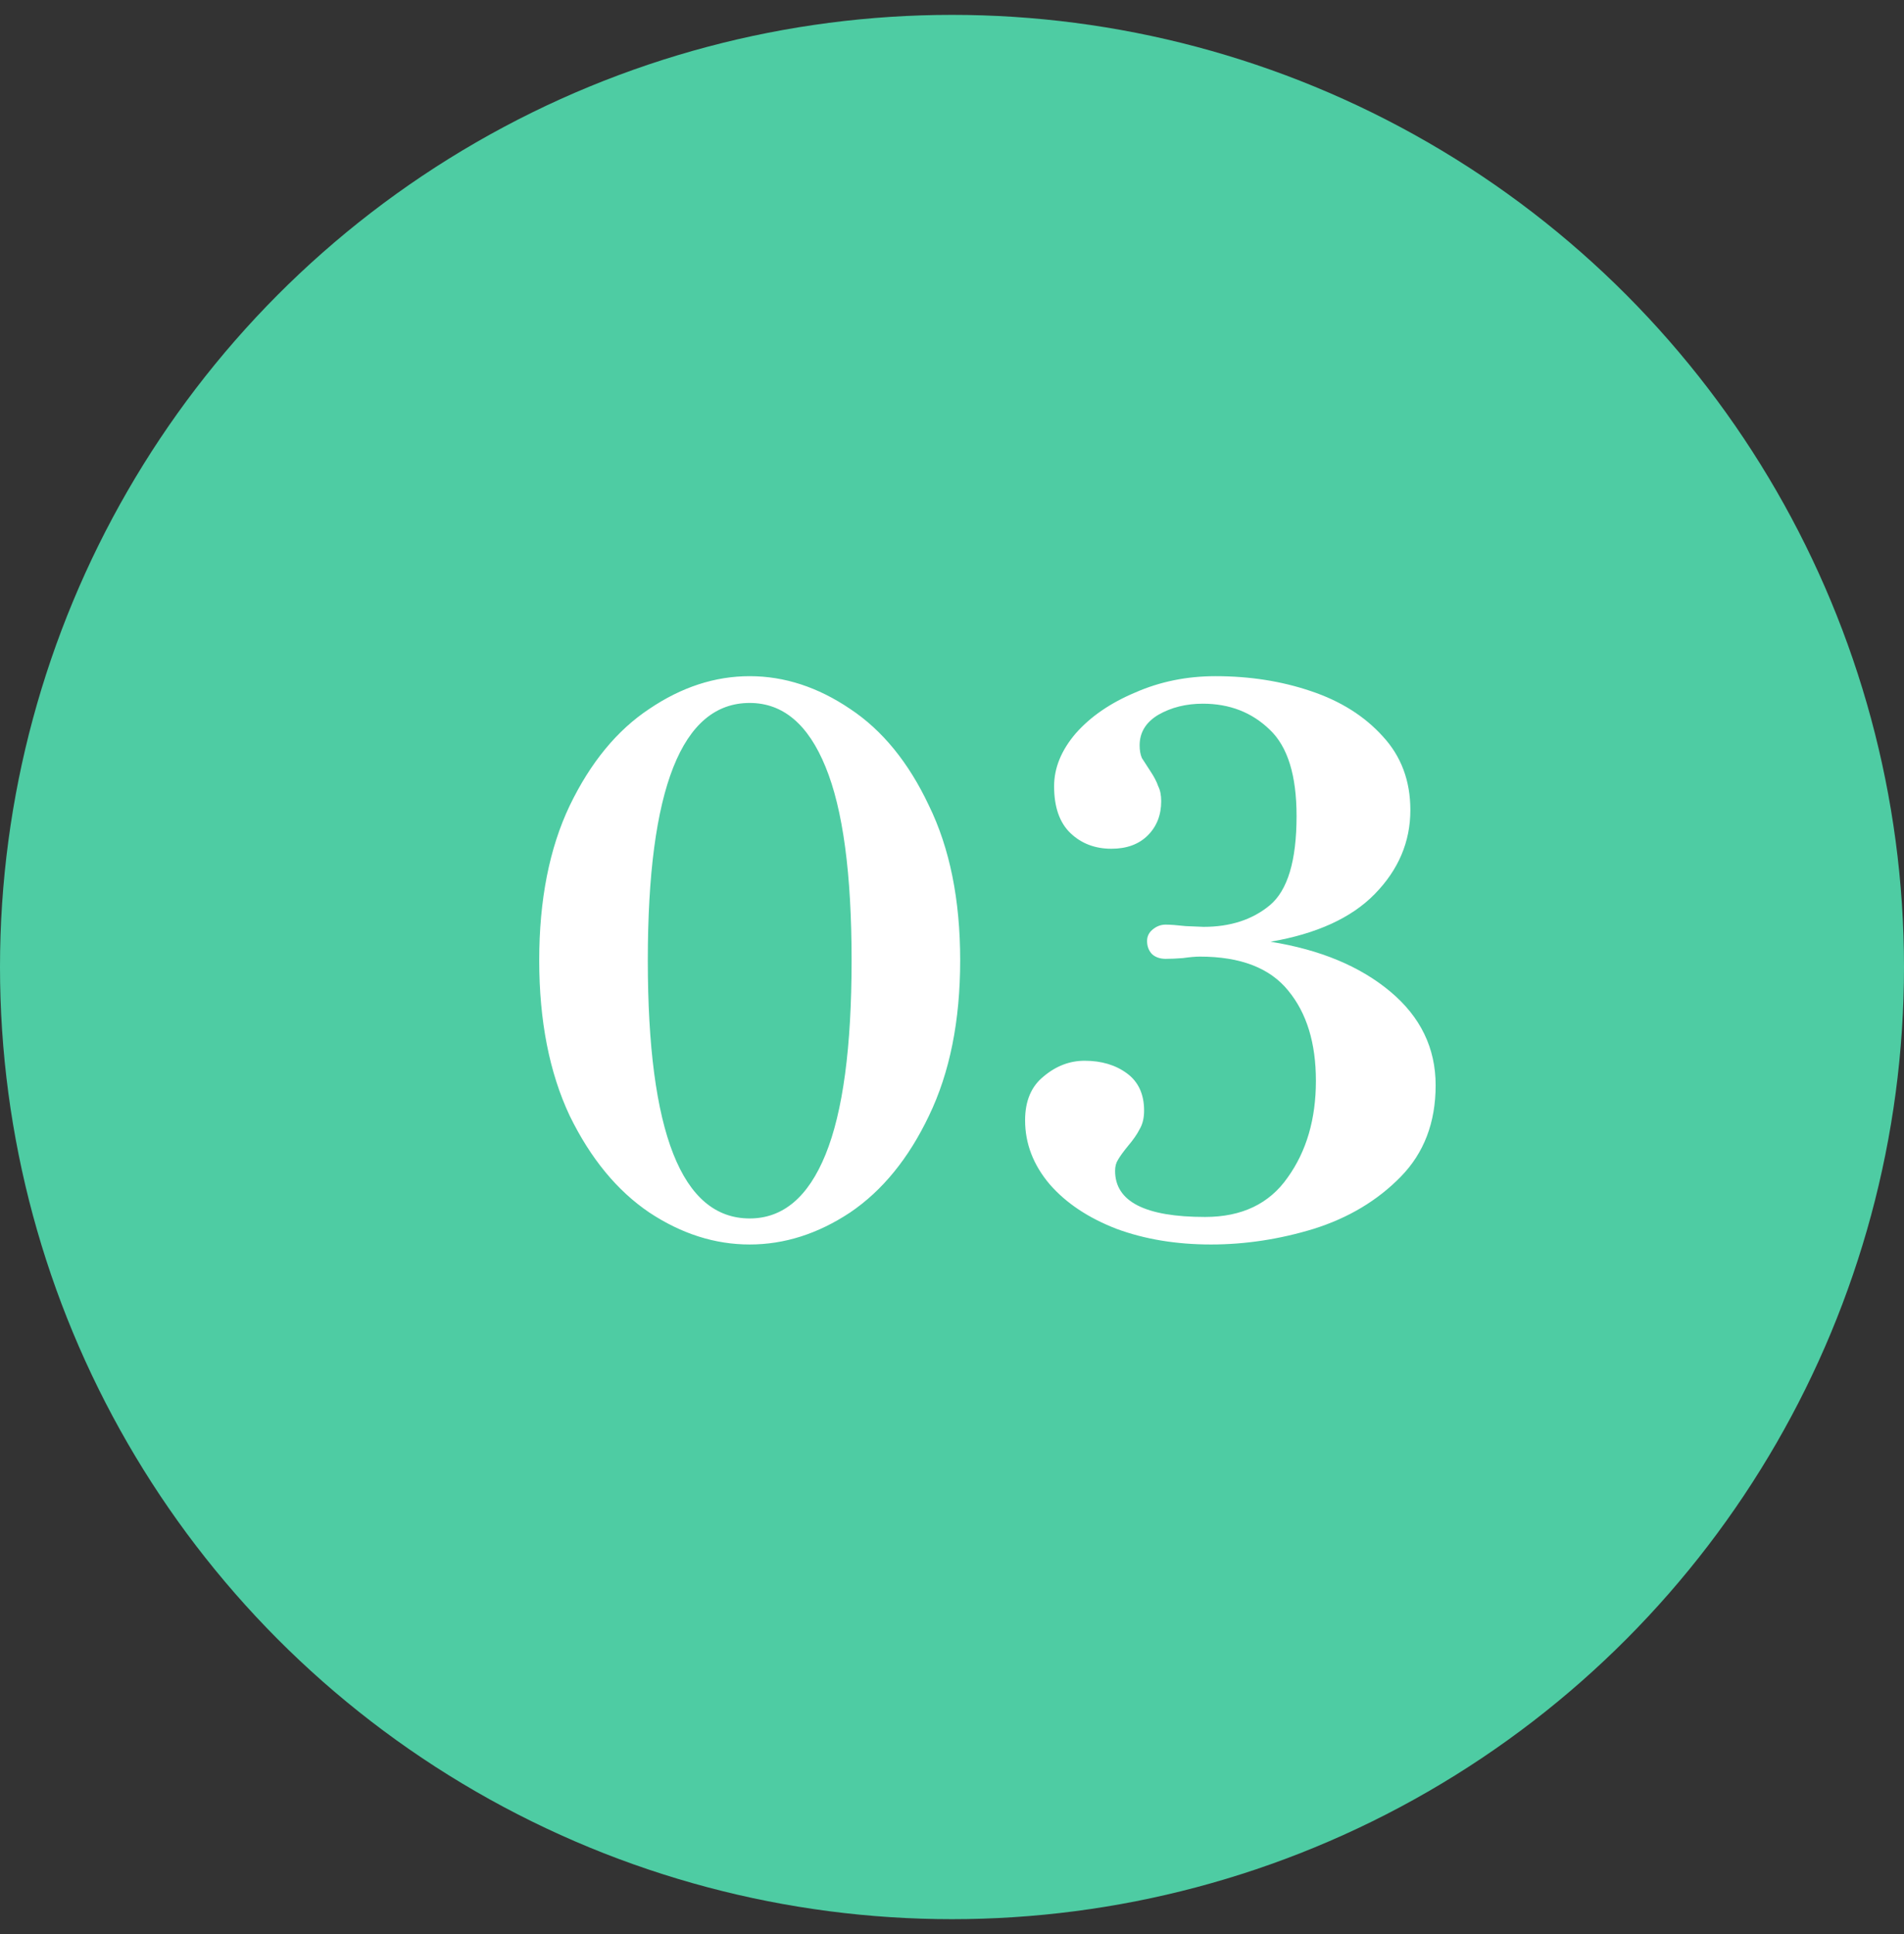
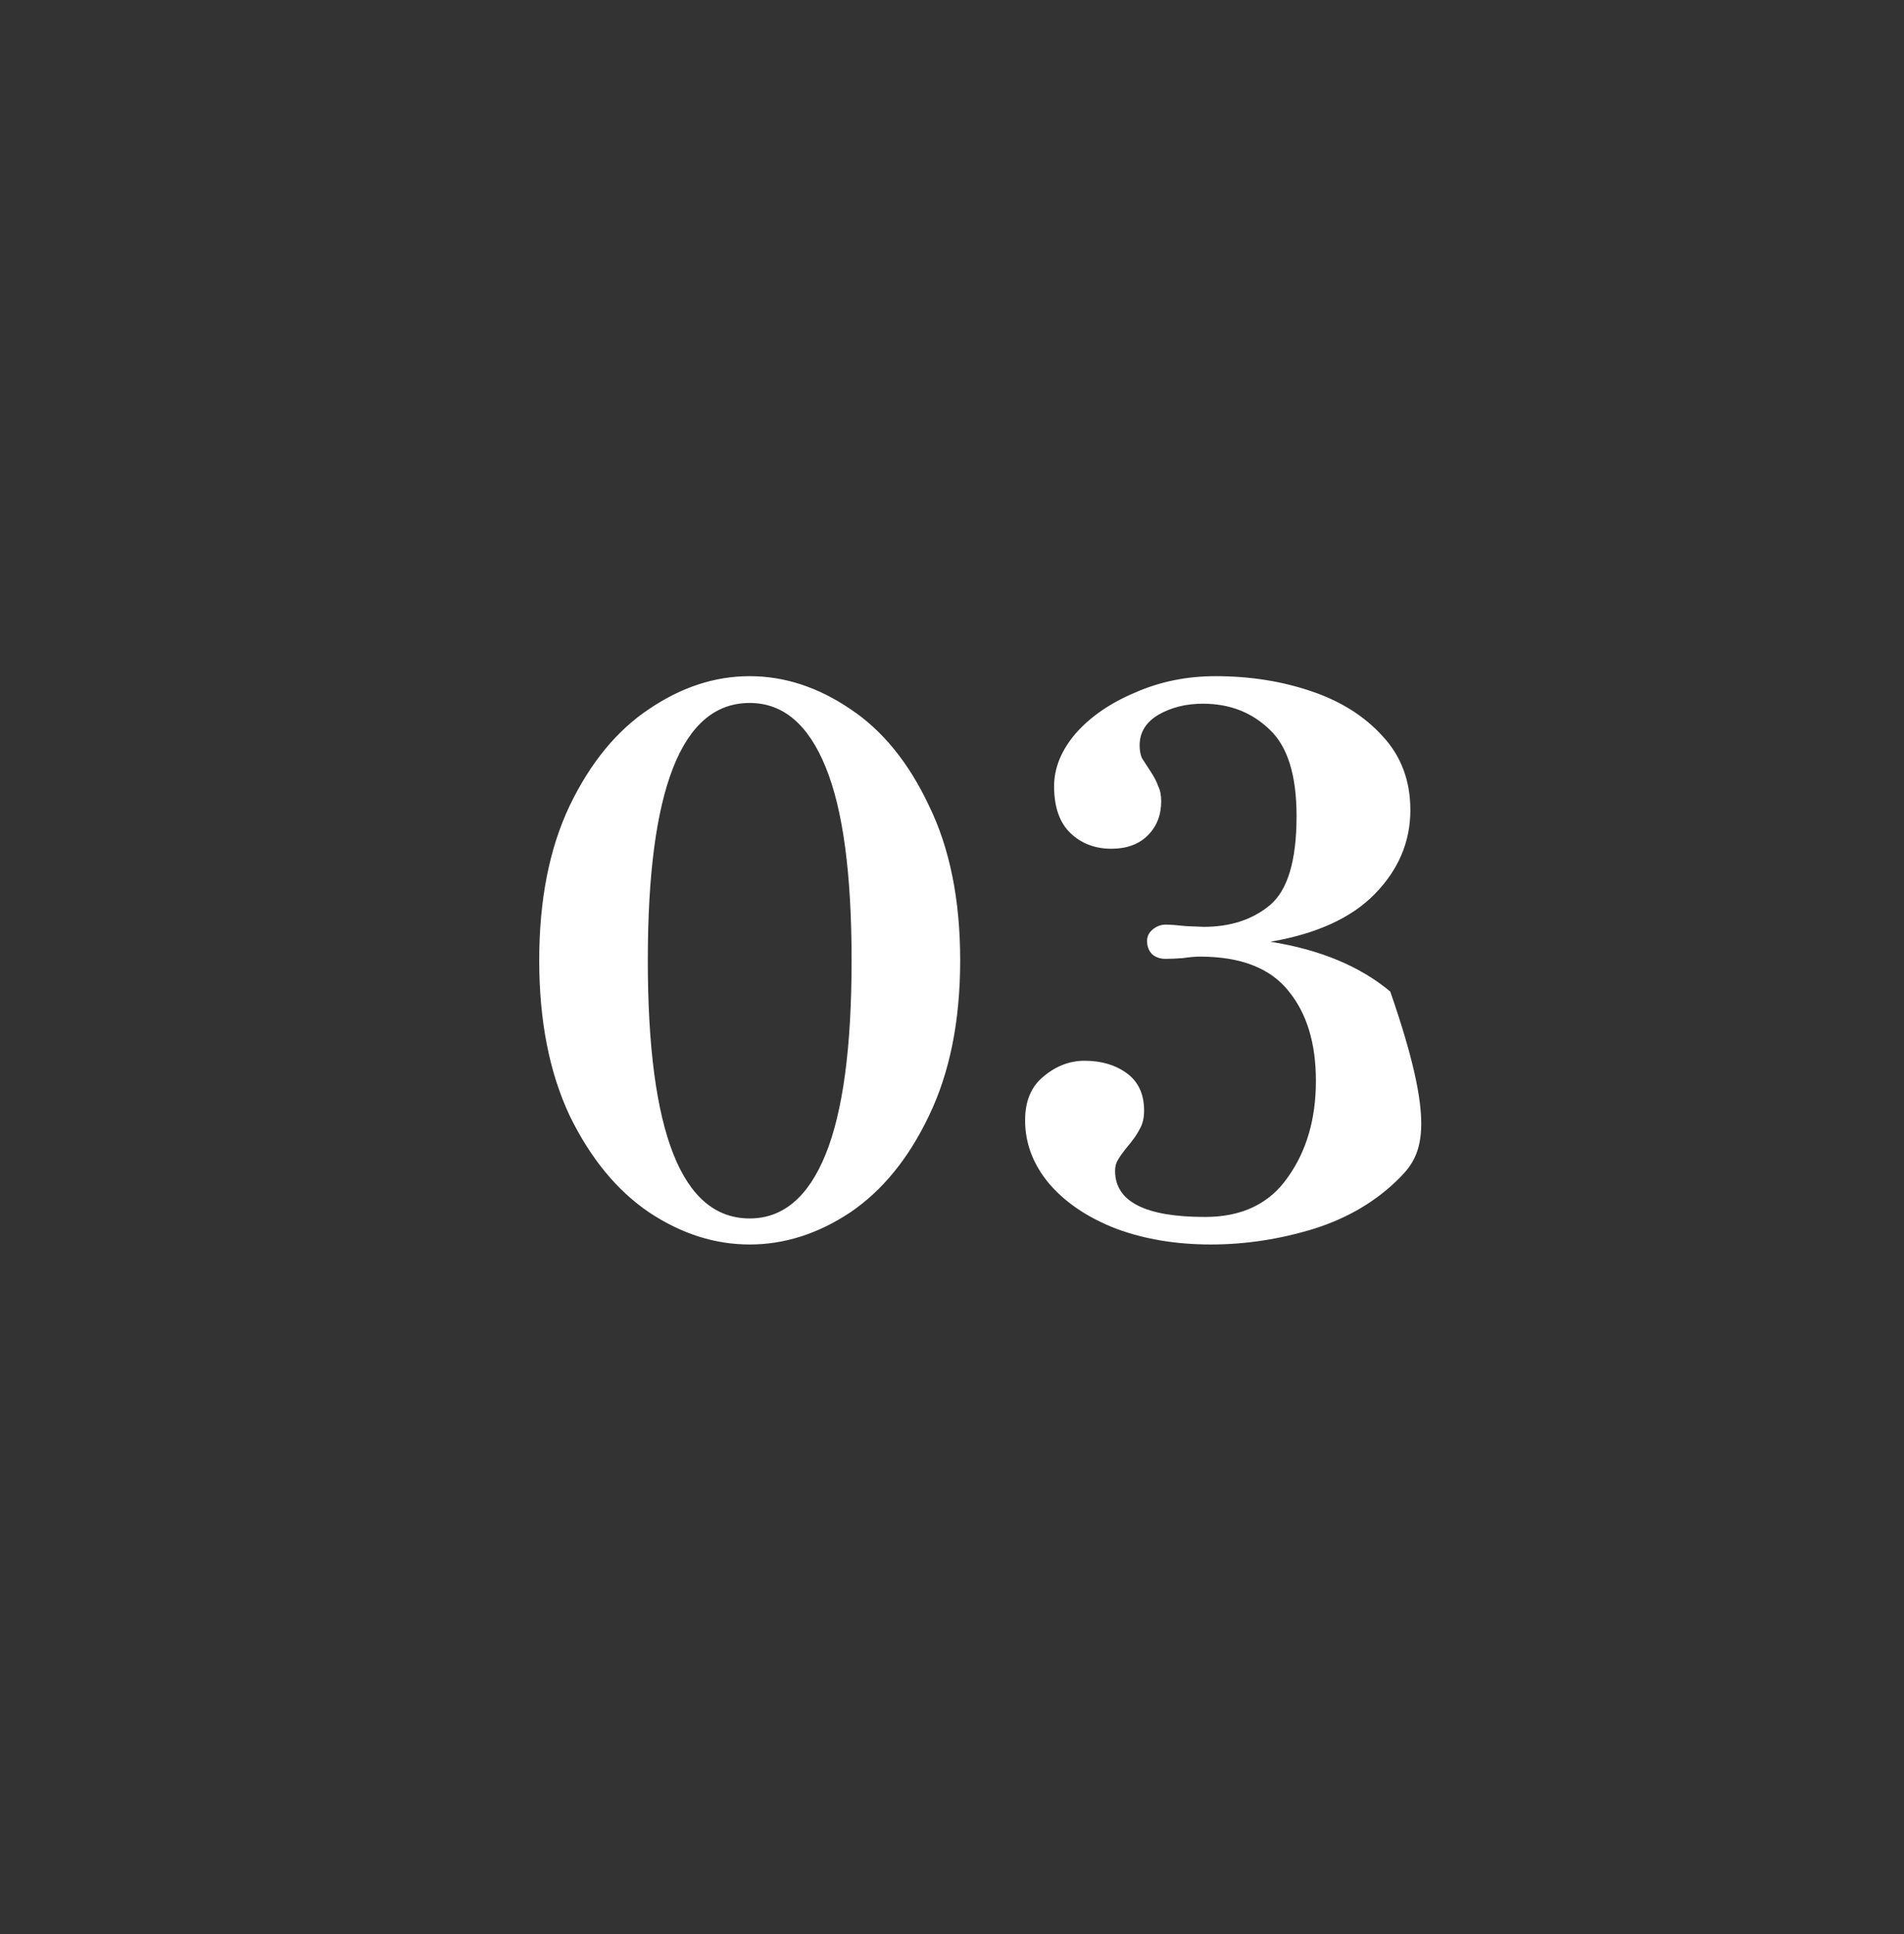
<svg xmlns="http://www.w3.org/2000/svg" width="64" height="65" viewBox="0 0 64 65" fill="none">
  <rect x="0" y="0" width="64" height="65" fill="#333333" stroke="none" />
-   <circle cx="32" cy="32.5" r="32" fill="#4ECCA3" />
-   <path d="M25.2 41.825C24.033 41.825 22.908 41.467 21.825 40.75C20.742 40.017 19.85 38.933 19.15 37.5C18.467 36.05 18.125 34.308 18.125 32.275C18.125 30.242 18.467 28.508 19.15 27.075C19.85 25.625 20.742 24.542 21.825 23.825C22.908 23.092 24.033 22.725 25.2 22.725C26.367 22.725 27.492 23.092 28.575 23.825C29.658 24.542 30.542 25.625 31.225 27.075C31.925 28.508 32.275 30.242 32.275 32.275C32.275 34.308 31.925 36.05 31.225 37.5C30.542 38.933 29.658 40.017 28.575 40.75C27.492 41.467 26.367 41.825 25.2 41.825ZM25.2 40.95C26.317 40.95 27.167 40.233 27.75 38.8C28.333 37.367 28.625 35.192 28.625 32.275C28.625 29.358 28.333 27.192 27.75 25.775C27.167 24.342 26.317 23.625 25.2 23.625C22.917 23.625 21.775 26.508 21.775 32.275C21.775 38.058 22.917 40.95 25.2 40.95ZM42.707 31.65C44.374 31.917 45.716 32.475 46.732 33.325C47.749 34.175 48.257 35.225 48.257 36.475C48.257 37.725 47.866 38.75 47.082 39.55C46.299 40.35 45.324 40.933 44.157 41.3C43.007 41.65 41.857 41.825 40.707 41.825C39.541 41.825 38.482 41.65 37.532 41.3C36.582 40.933 35.832 40.433 35.282 39.8C34.732 39.15 34.457 38.433 34.457 37.65C34.457 37 34.666 36.508 35.082 36.175C35.499 35.825 35.957 35.65 36.457 35.65C37.024 35.65 37.499 35.792 37.882 36.075C38.266 36.358 38.457 36.775 38.457 37.325C38.457 37.575 38.407 37.783 38.307 37.95C38.224 38.117 38.091 38.308 37.907 38.525C37.757 38.708 37.649 38.858 37.582 38.975C37.516 39.075 37.482 39.2 37.482 39.35C37.482 40.383 38.491 40.9 40.507 40.9C41.741 40.9 42.666 40.458 43.282 39.575C43.916 38.692 44.232 37.608 44.232 36.325C44.232 35.058 43.924 34.05 43.307 33.3C42.691 32.533 41.699 32.15 40.332 32.15C40.182 32.15 39.991 32.167 39.757 32.2C39.541 32.217 39.349 32.225 39.182 32.225C38.999 32.225 38.849 32.175 38.732 32.075C38.616 31.958 38.557 31.808 38.557 31.625C38.557 31.475 38.616 31.35 38.732 31.25C38.866 31.133 39.016 31.075 39.182 31.075C39.332 31.075 39.557 31.092 39.857 31.125L40.457 31.15C41.357 31.15 42.099 30.908 42.682 30.425C43.282 29.925 43.582 28.925 43.582 27.425C43.582 26.058 43.282 25.092 42.682 24.525C42.082 23.942 41.332 23.65 40.432 23.65C39.866 23.65 39.366 23.775 38.932 24.025C38.516 24.275 38.307 24.617 38.307 25.05C38.307 25.217 38.332 25.358 38.382 25.475C38.449 25.575 38.541 25.717 38.657 25.9C38.791 26.1 38.882 26.275 38.932 26.425C38.999 26.558 39.032 26.725 39.032 26.925C39.032 27.392 38.882 27.775 38.582 28.075C38.282 28.375 37.874 28.525 37.357 28.525C36.807 28.525 36.349 28.35 35.982 28C35.616 27.65 35.432 27.125 35.432 26.425C35.432 25.808 35.674 25.217 36.157 24.65C36.657 24.083 37.324 23.625 38.157 23.275C38.991 22.908 39.891 22.725 40.857 22.725C42.007 22.725 43.074 22.892 44.057 23.225C45.057 23.558 45.866 24.067 46.482 24.75C47.099 25.417 47.407 26.242 47.407 27.225C47.407 28.292 47.007 29.233 46.207 30.05C45.424 30.85 44.257 31.383 42.707 31.65Z" fill="white" />
+   <path d="M25.2 41.825C24.033 41.825 22.908 41.467 21.825 40.75C20.742 40.017 19.85 38.933 19.15 37.5C18.467 36.05 18.125 34.308 18.125 32.275C18.125 30.242 18.467 28.508 19.15 27.075C19.85 25.625 20.742 24.542 21.825 23.825C22.908 23.092 24.033 22.725 25.2 22.725C26.367 22.725 27.492 23.092 28.575 23.825C29.658 24.542 30.542 25.625 31.225 27.075C31.925 28.508 32.275 30.242 32.275 32.275C32.275 34.308 31.925 36.05 31.225 37.5C30.542 38.933 29.658 40.017 28.575 40.75C27.492 41.467 26.367 41.825 25.2 41.825ZM25.2 40.95C26.317 40.95 27.167 40.233 27.75 38.8C28.333 37.367 28.625 35.192 28.625 32.275C28.625 29.358 28.333 27.192 27.75 25.775C27.167 24.342 26.317 23.625 25.2 23.625C22.917 23.625 21.775 26.508 21.775 32.275C21.775 38.058 22.917 40.95 25.2 40.95ZM42.707 31.65C44.374 31.917 45.716 32.475 46.732 33.325C48.257 37.725 47.866 38.75 47.082 39.55C46.299 40.35 45.324 40.933 44.157 41.3C43.007 41.65 41.857 41.825 40.707 41.825C39.541 41.825 38.482 41.65 37.532 41.3C36.582 40.933 35.832 40.433 35.282 39.8C34.732 39.15 34.457 38.433 34.457 37.65C34.457 37 34.666 36.508 35.082 36.175C35.499 35.825 35.957 35.65 36.457 35.65C37.024 35.65 37.499 35.792 37.882 36.075C38.266 36.358 38.457 36.775 38.457 37.325C38.457 37.575 38.407 37.783 38.307 37.95C38.224 38.117 38.091 38.308 37.907 38.525C37.757 38.708 37.649 38.858 37.582 38.975C37.516 39.075 37.482 39.2 37.482 39.35C37.482 40.383 38.491 40.9 40.507 40.9C41.741 40.9 42.666 40.458 43.282 39.575C43.916 38.692 44.232 37.608 44.232 36.325C44.232 35.058 43.924 34.05 43.307 33.3C42.691 32.533 41.699 32.15 40.332 32.15C40.182 32.15 39.991 32.167 39.757 32.2C39.541 32.217 39.349 32.225 39.182 32.225C38.999 32.225 38.849 32.175 38.732 32.075C38.616 31.958 38.557 31.808 38.557 31.625C38.557 31.475 38.616 31.35 38.732 31.25C38.866 31.133 39.016 31.075 39.182 31.075C39.332 31.075 39.557 31.092 39.857 31.125L40.457 31.15C41.357 31.15 42.099 30.908 42.682 30.425C43.282 29.925 43.582 28.925 43.582 27.425C43.582 26.058 43.282 25.092 42.682 24.525C42.082 23.942 41.332 23.65 40.432 23.65C39.866 23.65 39.366 23.775 38.932 24.025C38.516 24.275 38.307 24.617 38.307 25.05C38.307 25.217 38.332 25.358 38.382 25.475C38.449 25.575 38.541 25.717 38.657 25.9C38.791 26.1 38.882 26.275 38.932 26.425C38.999 26.558 39.032 26.725 39.032 26.925C39.032 27.392 38.882 27.775 38.582 28.075C38.282 28.375 37.874 28.525 37.357 28.525C36.807 28.525 36.349 28.35 35.982 28C35.616 27.65 35.432 27.125 35.432 26.425C35.432 25.808 35.674 25.217 36.157 24.65C36.657 24.083 37.324 23.625 38.157 23.275C38.991 22.908 39.891 22.725 40.857 22.725C42.007 22.725 43.074 22.892 44.057 23.225C45.057 23.558 45.866 24.067 46.482 24.75C47.099 25.417 47.407 26.242 47.407 27.225C47.407 28.292 47.007 29.233 46.207 30.05C45.424 30.85 44.257 31.383 42.707 31.65Z" fill="white" />
</svg>